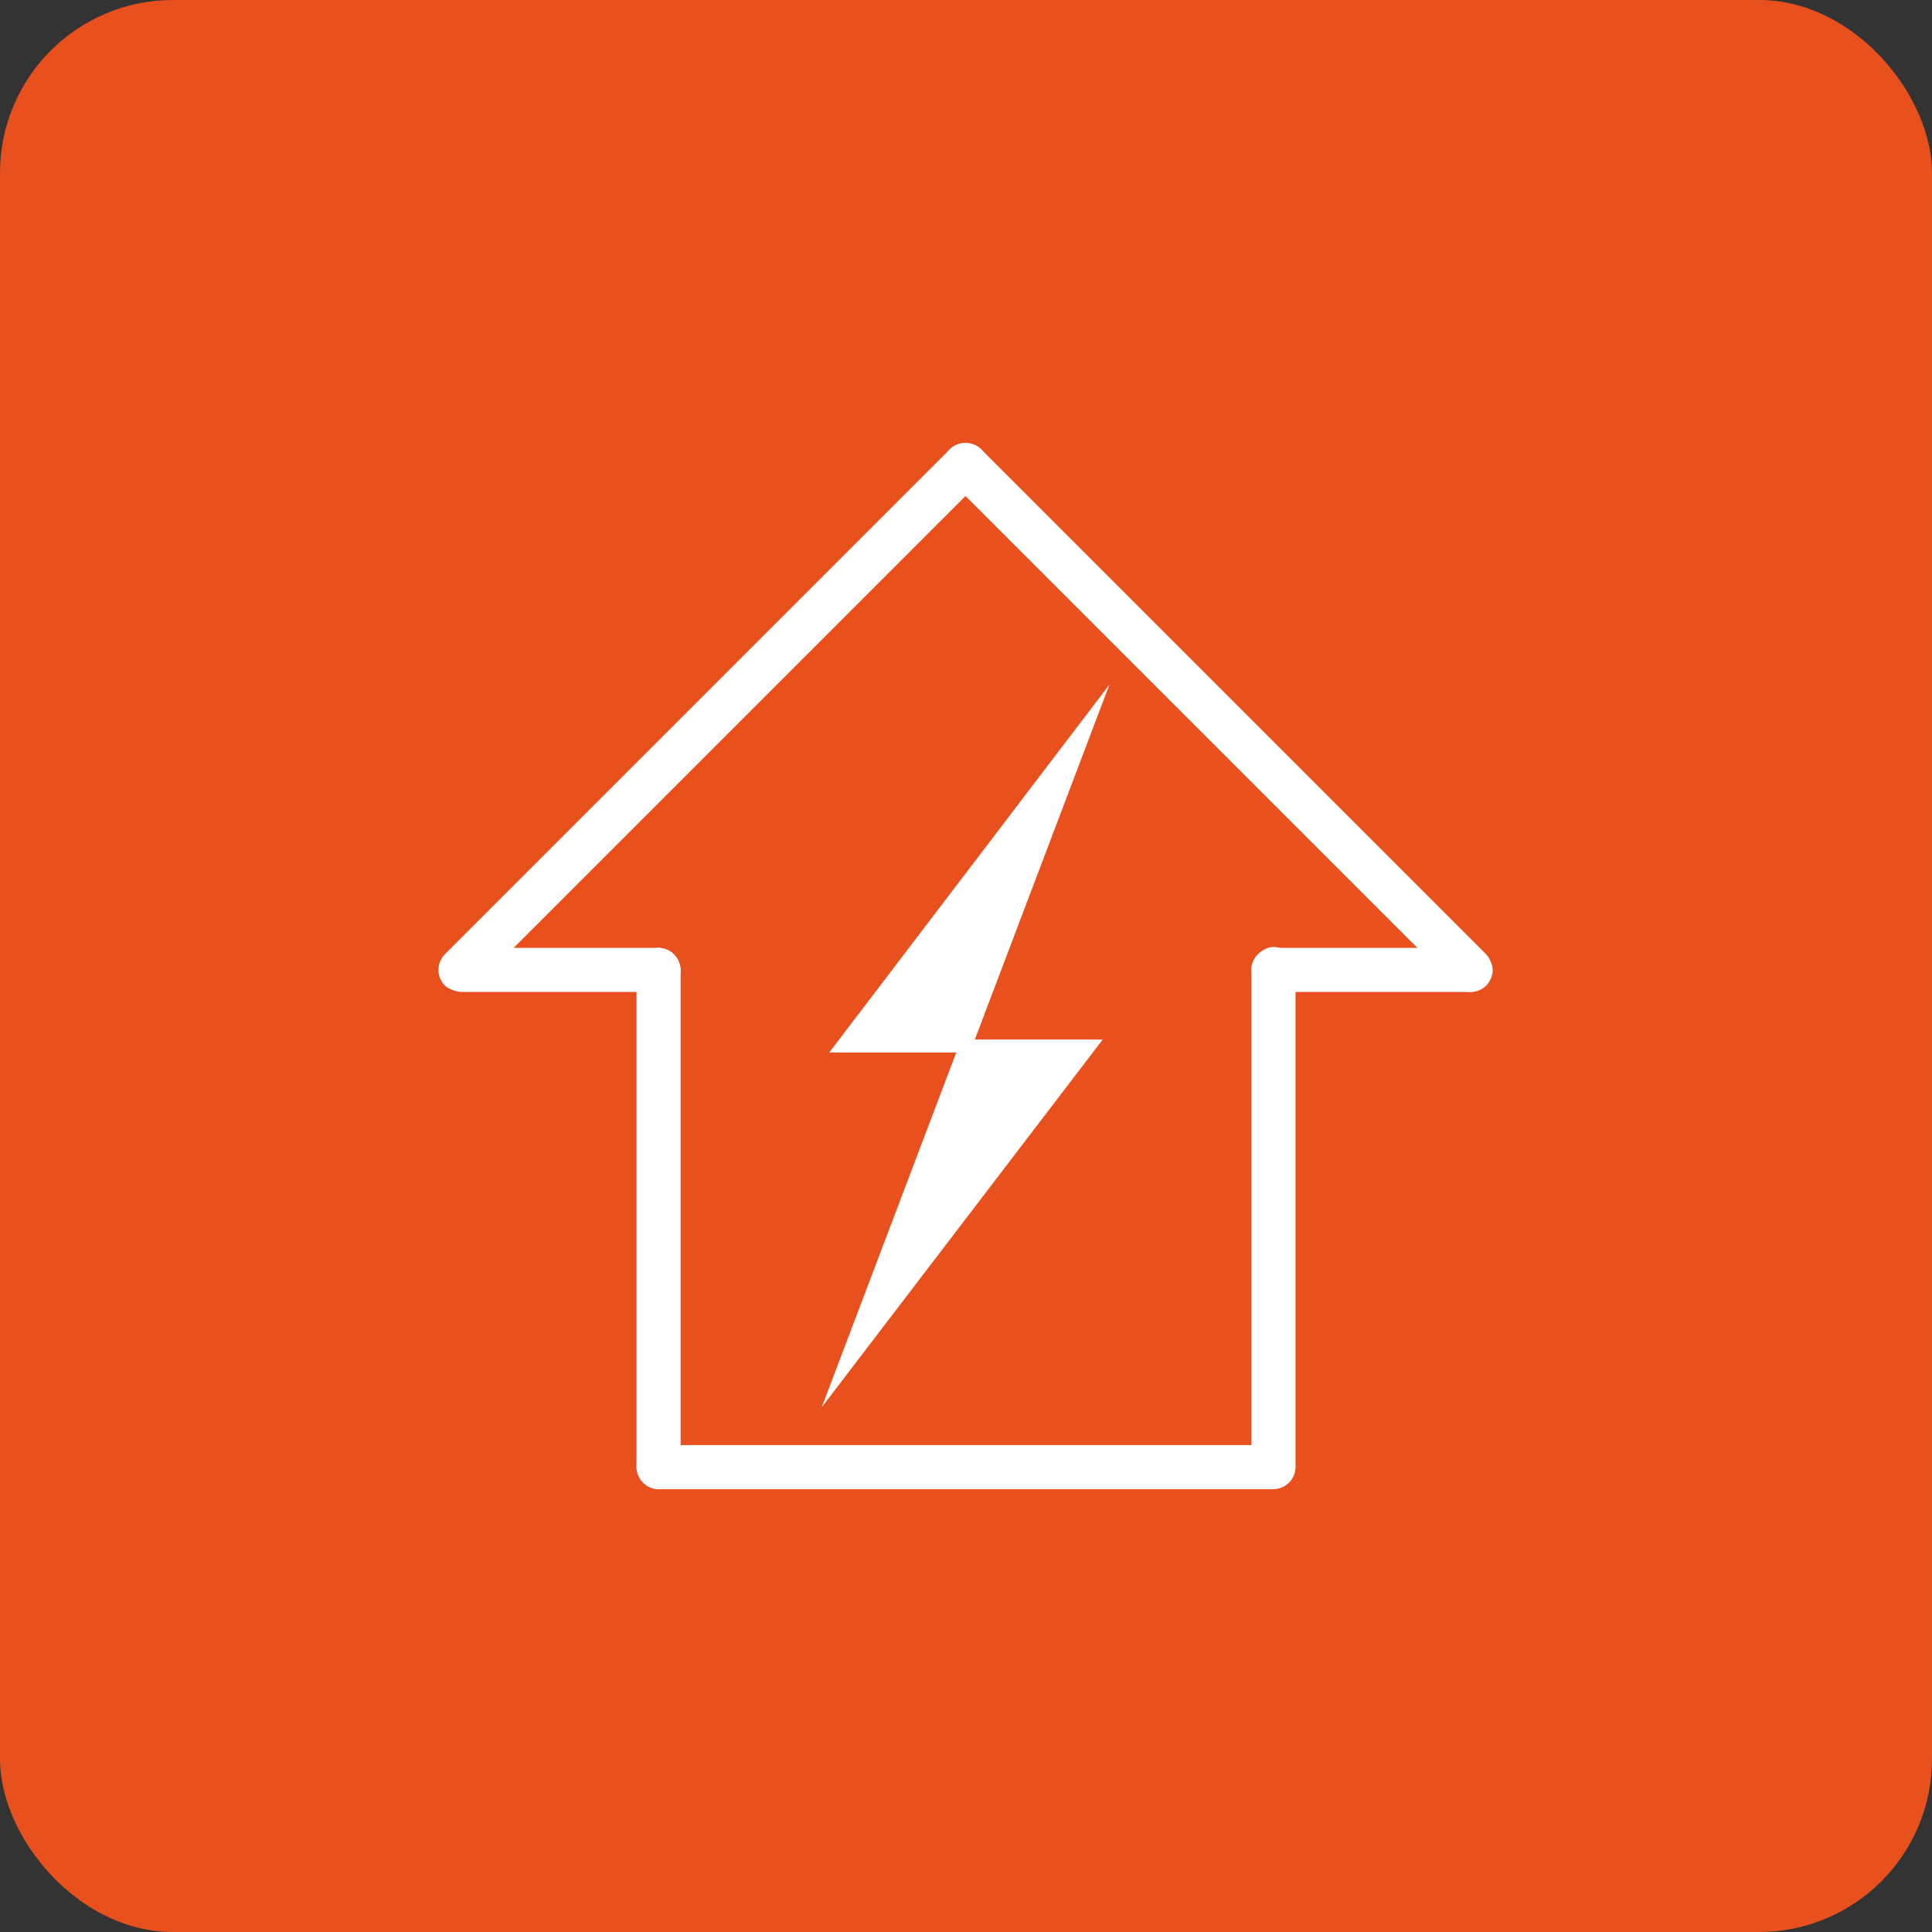
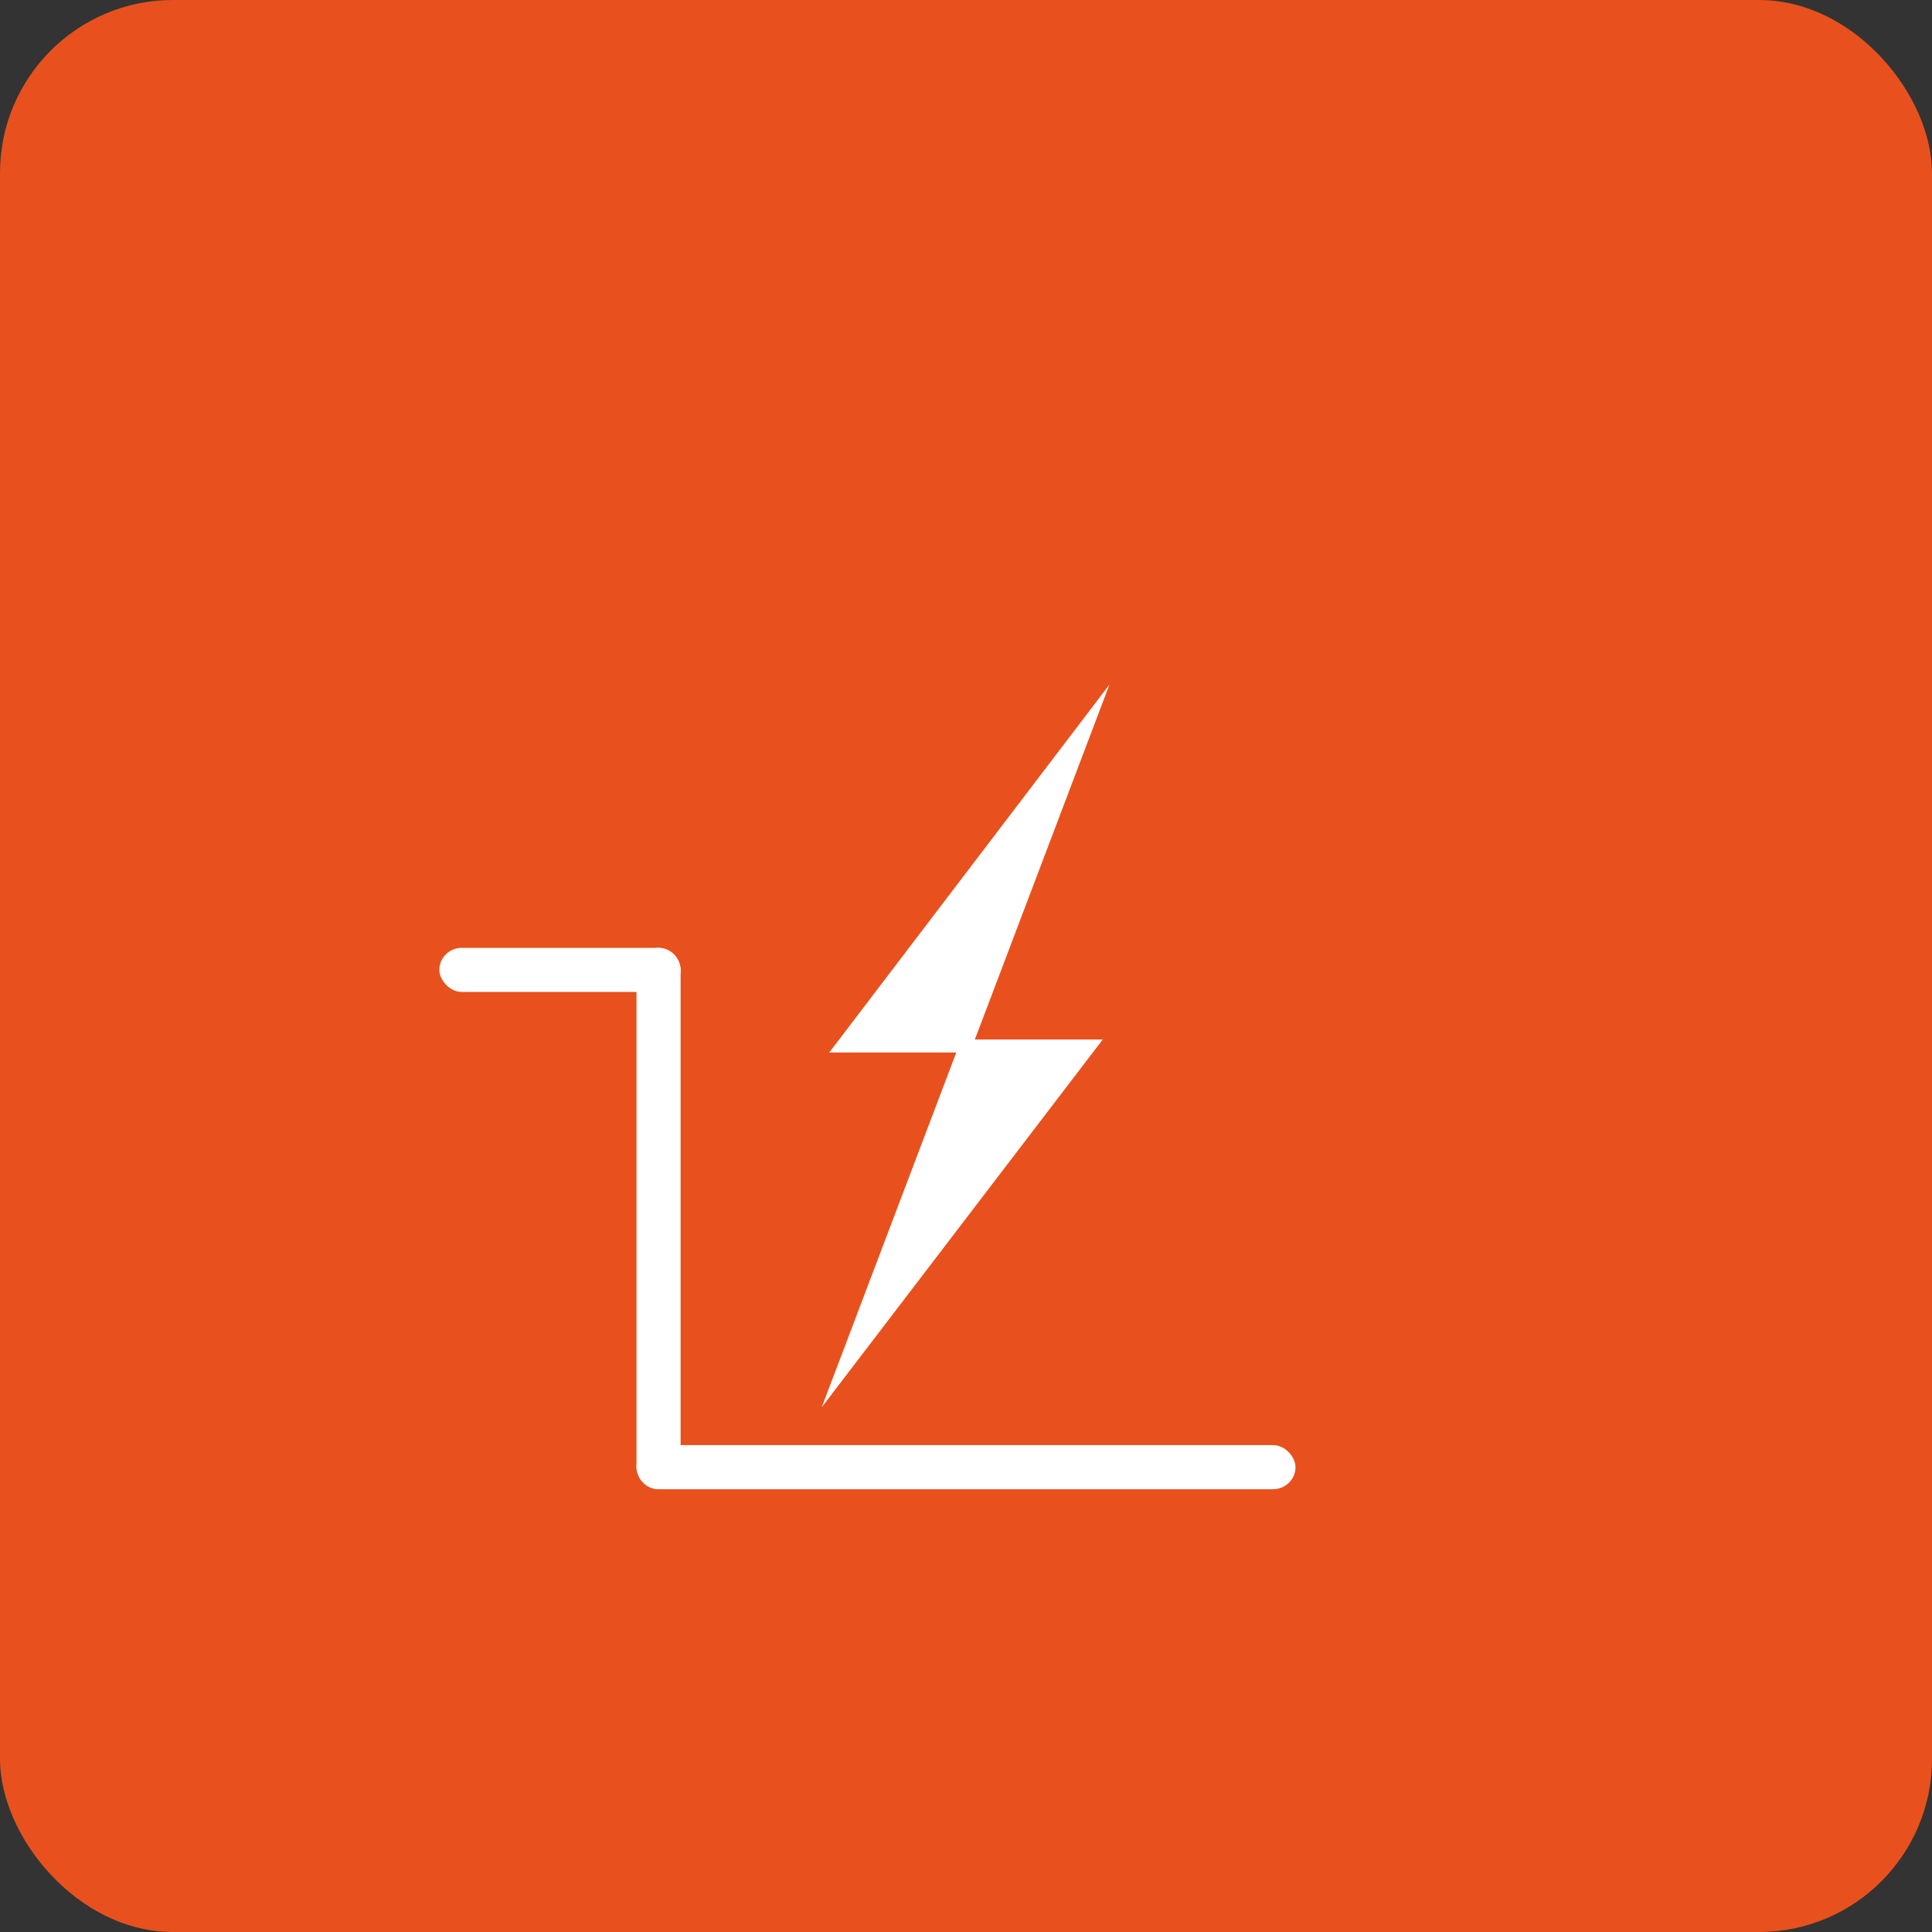
<svg xmlns="http://www.w3.org/2000/svg" id="Capa_1" data-name="Capa 1" viewBox="0 0 223.4 223.4">
  <rect x="0" y="0" width="223.4" height="223.4" fill="#333333" stroke="none" />
  <defs>
    <style>
      .cls-1, .cls-2 {
        stroke-width: 0px;
      }

      .cls-1, .cls-3 {
        fill: #fff;
      }

      .cls-2 {
        fill: #e8511d;
      }

      .cls-3 {
        stroke: #fff;
        stroke-miterlimit: 10;
      }
    </style>
  </defs>
  <rect class="cls-2" width="223.4" height="223.4" rx="20" ry="20" />
  <g>
    <g>
      <rect class="cls-1" x="73.6" y="167.1" width="76.2" height="5.1" rx="2.6" ry="2.6" />
      <rect class="cls-1" x="44.8" y="138.3" width="62.6" height="5.1" rx="2.6" ry="2.6" transform="translate(217 64.8) rotate(90)" />
      <rect class="cls-1" x="50.8" y="109.6" width="27.9" height="5.1" rx="2.6" ry="2.6" />
-       <rect class="cls-1" x="38.6" y="80.4" width="87.7" height="5.1" rx="2.6" ry="2.6" transform="translate(199.4 83.3) rotate(135)" />
-       <rect class="cls-1" x="115.9" y="138.3" width="62.6" height="5.1" rx="2.6" ry="2.6" transform="translate(288.1 -6.4) rotate(90)" />
-       <rect class="cls-1" x="144.7" y="109.6" width="27.9" height="5.1" rx="2.6" ry="2.6" transform="translate(317.3 224.3) rotate(180)" />
-       <rect class="cls-1" x="97" y="80.4" width="87.7" height="5.1" rx="2.6" ry="2.6" transform="translate(99.9 -75.3) rotate(45)" />
    </g>
    <polygon class="cls-3" points="96.7 159.7 126.5 120.7 112 120.7 126.6 82.2 96.9 121.2 111.3 121.2 96.7 159.7" />
  </g>
</svg>